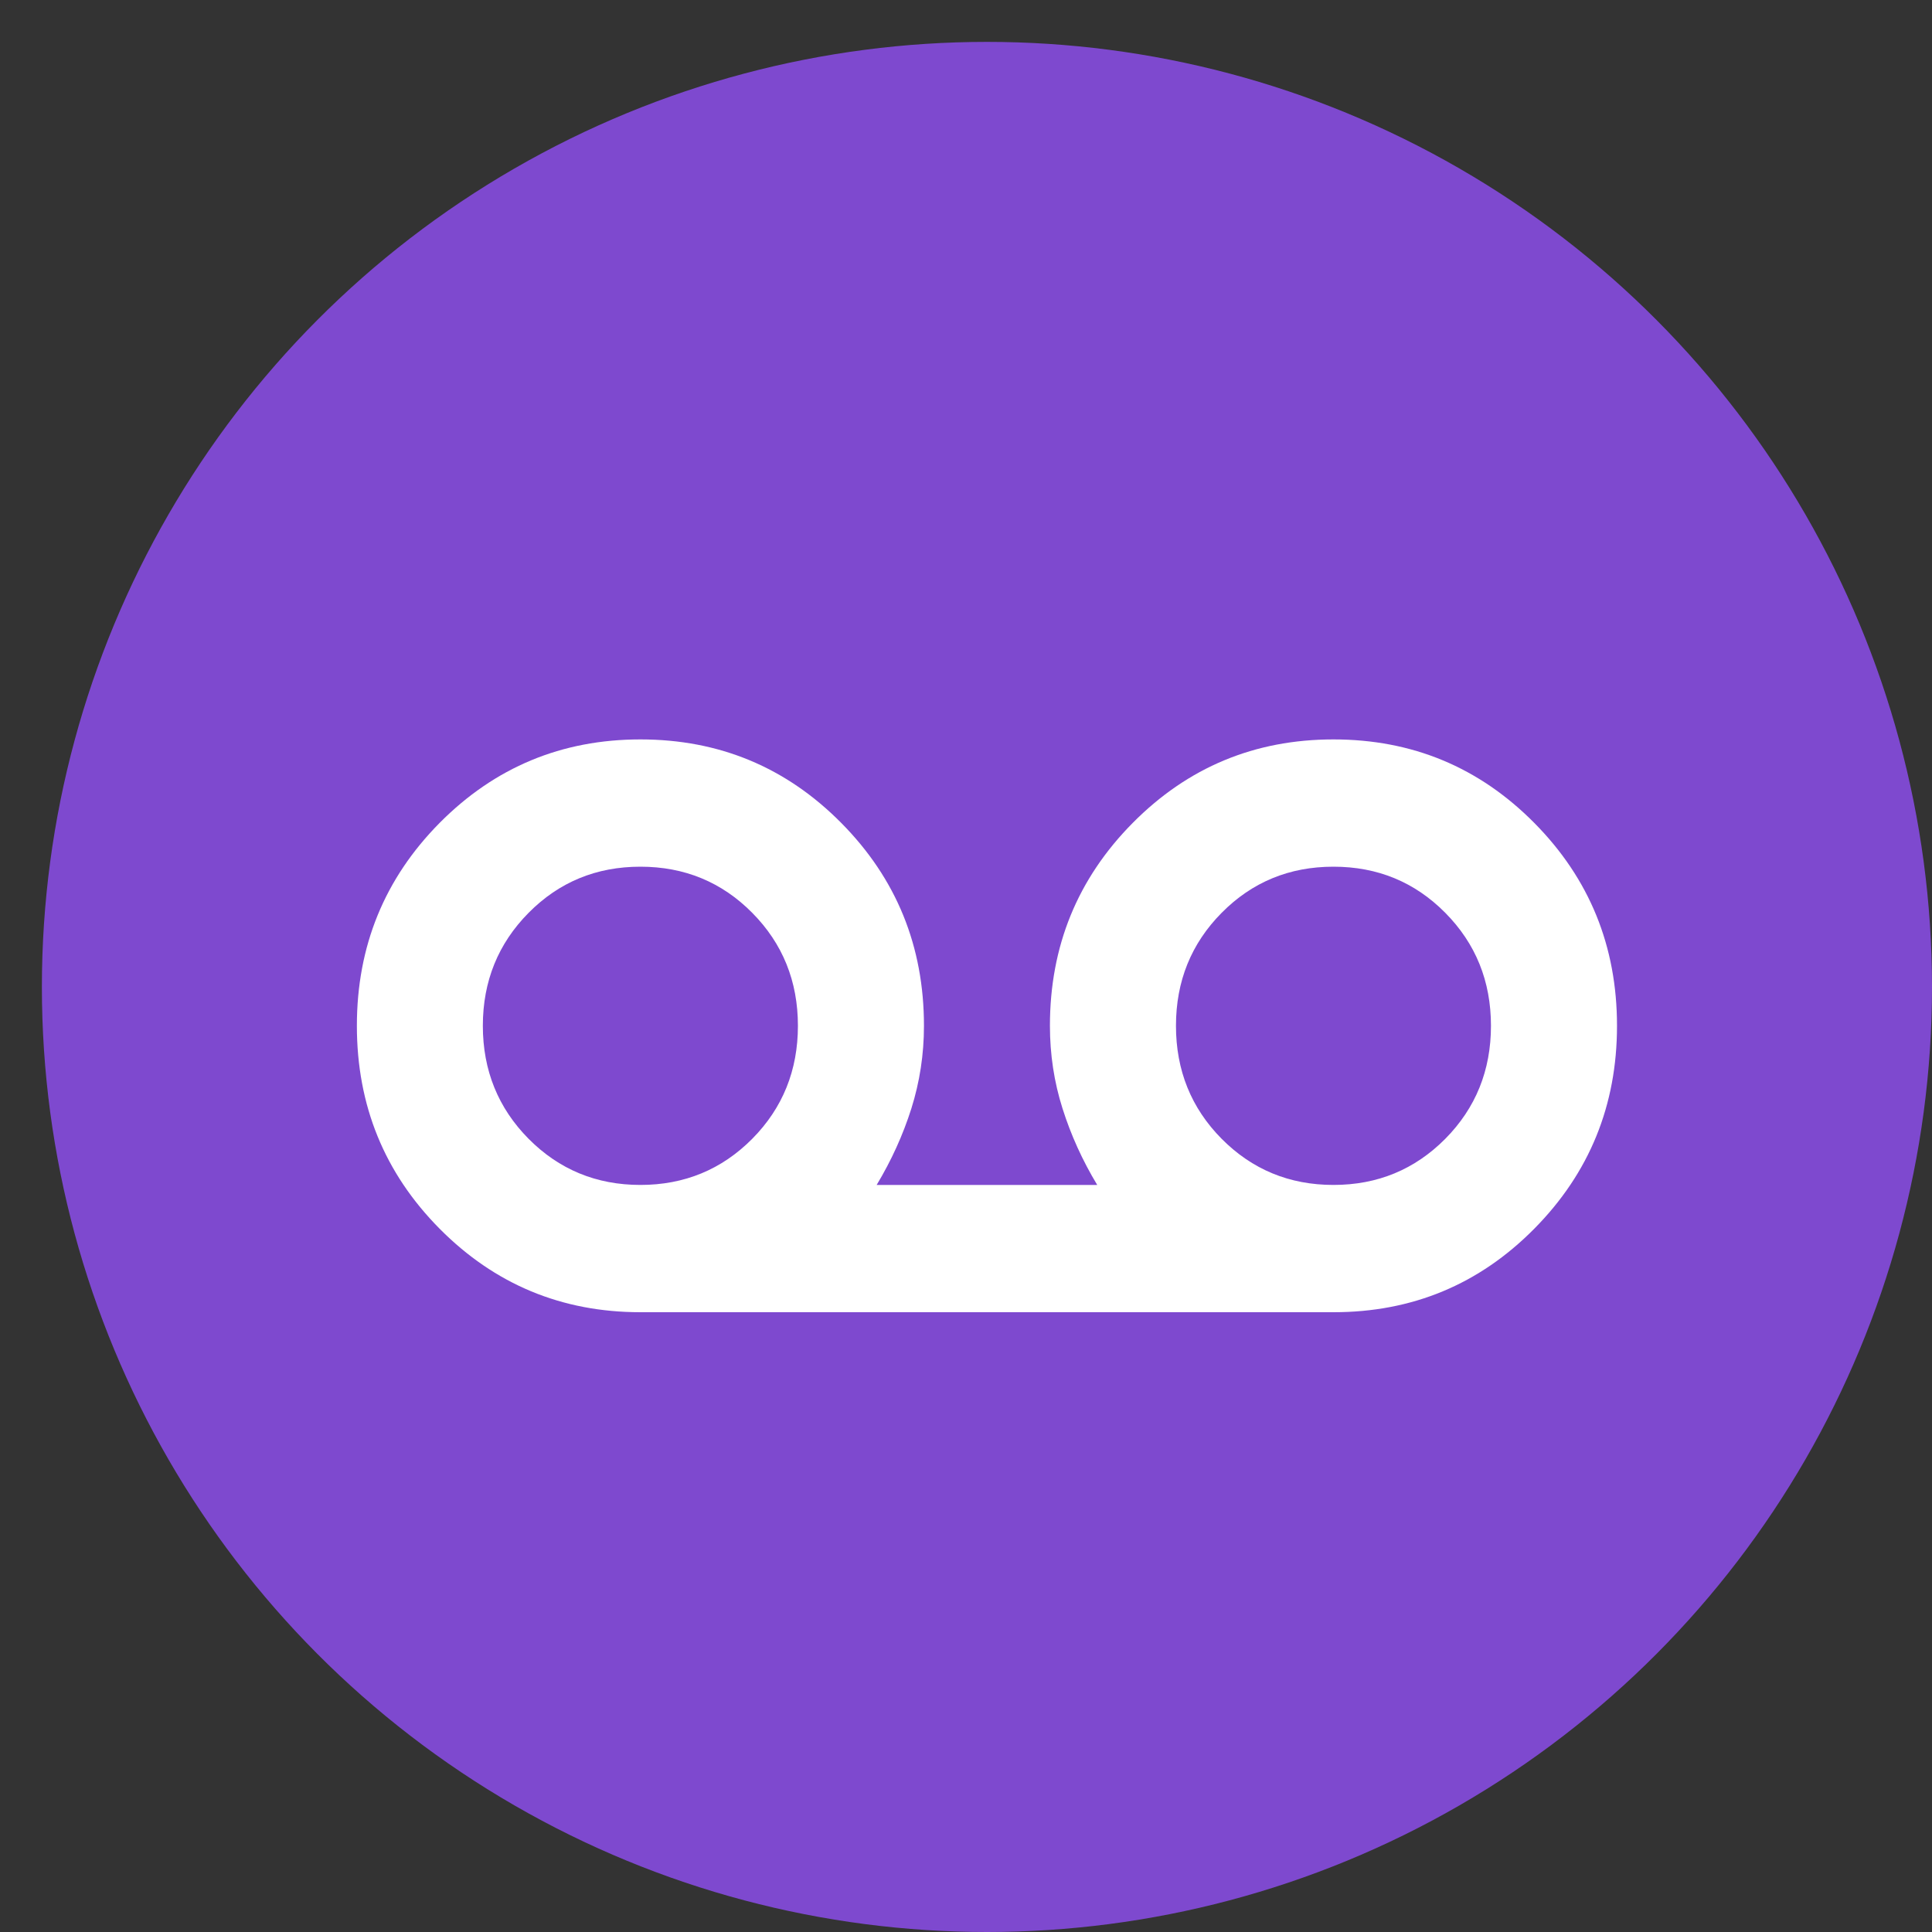
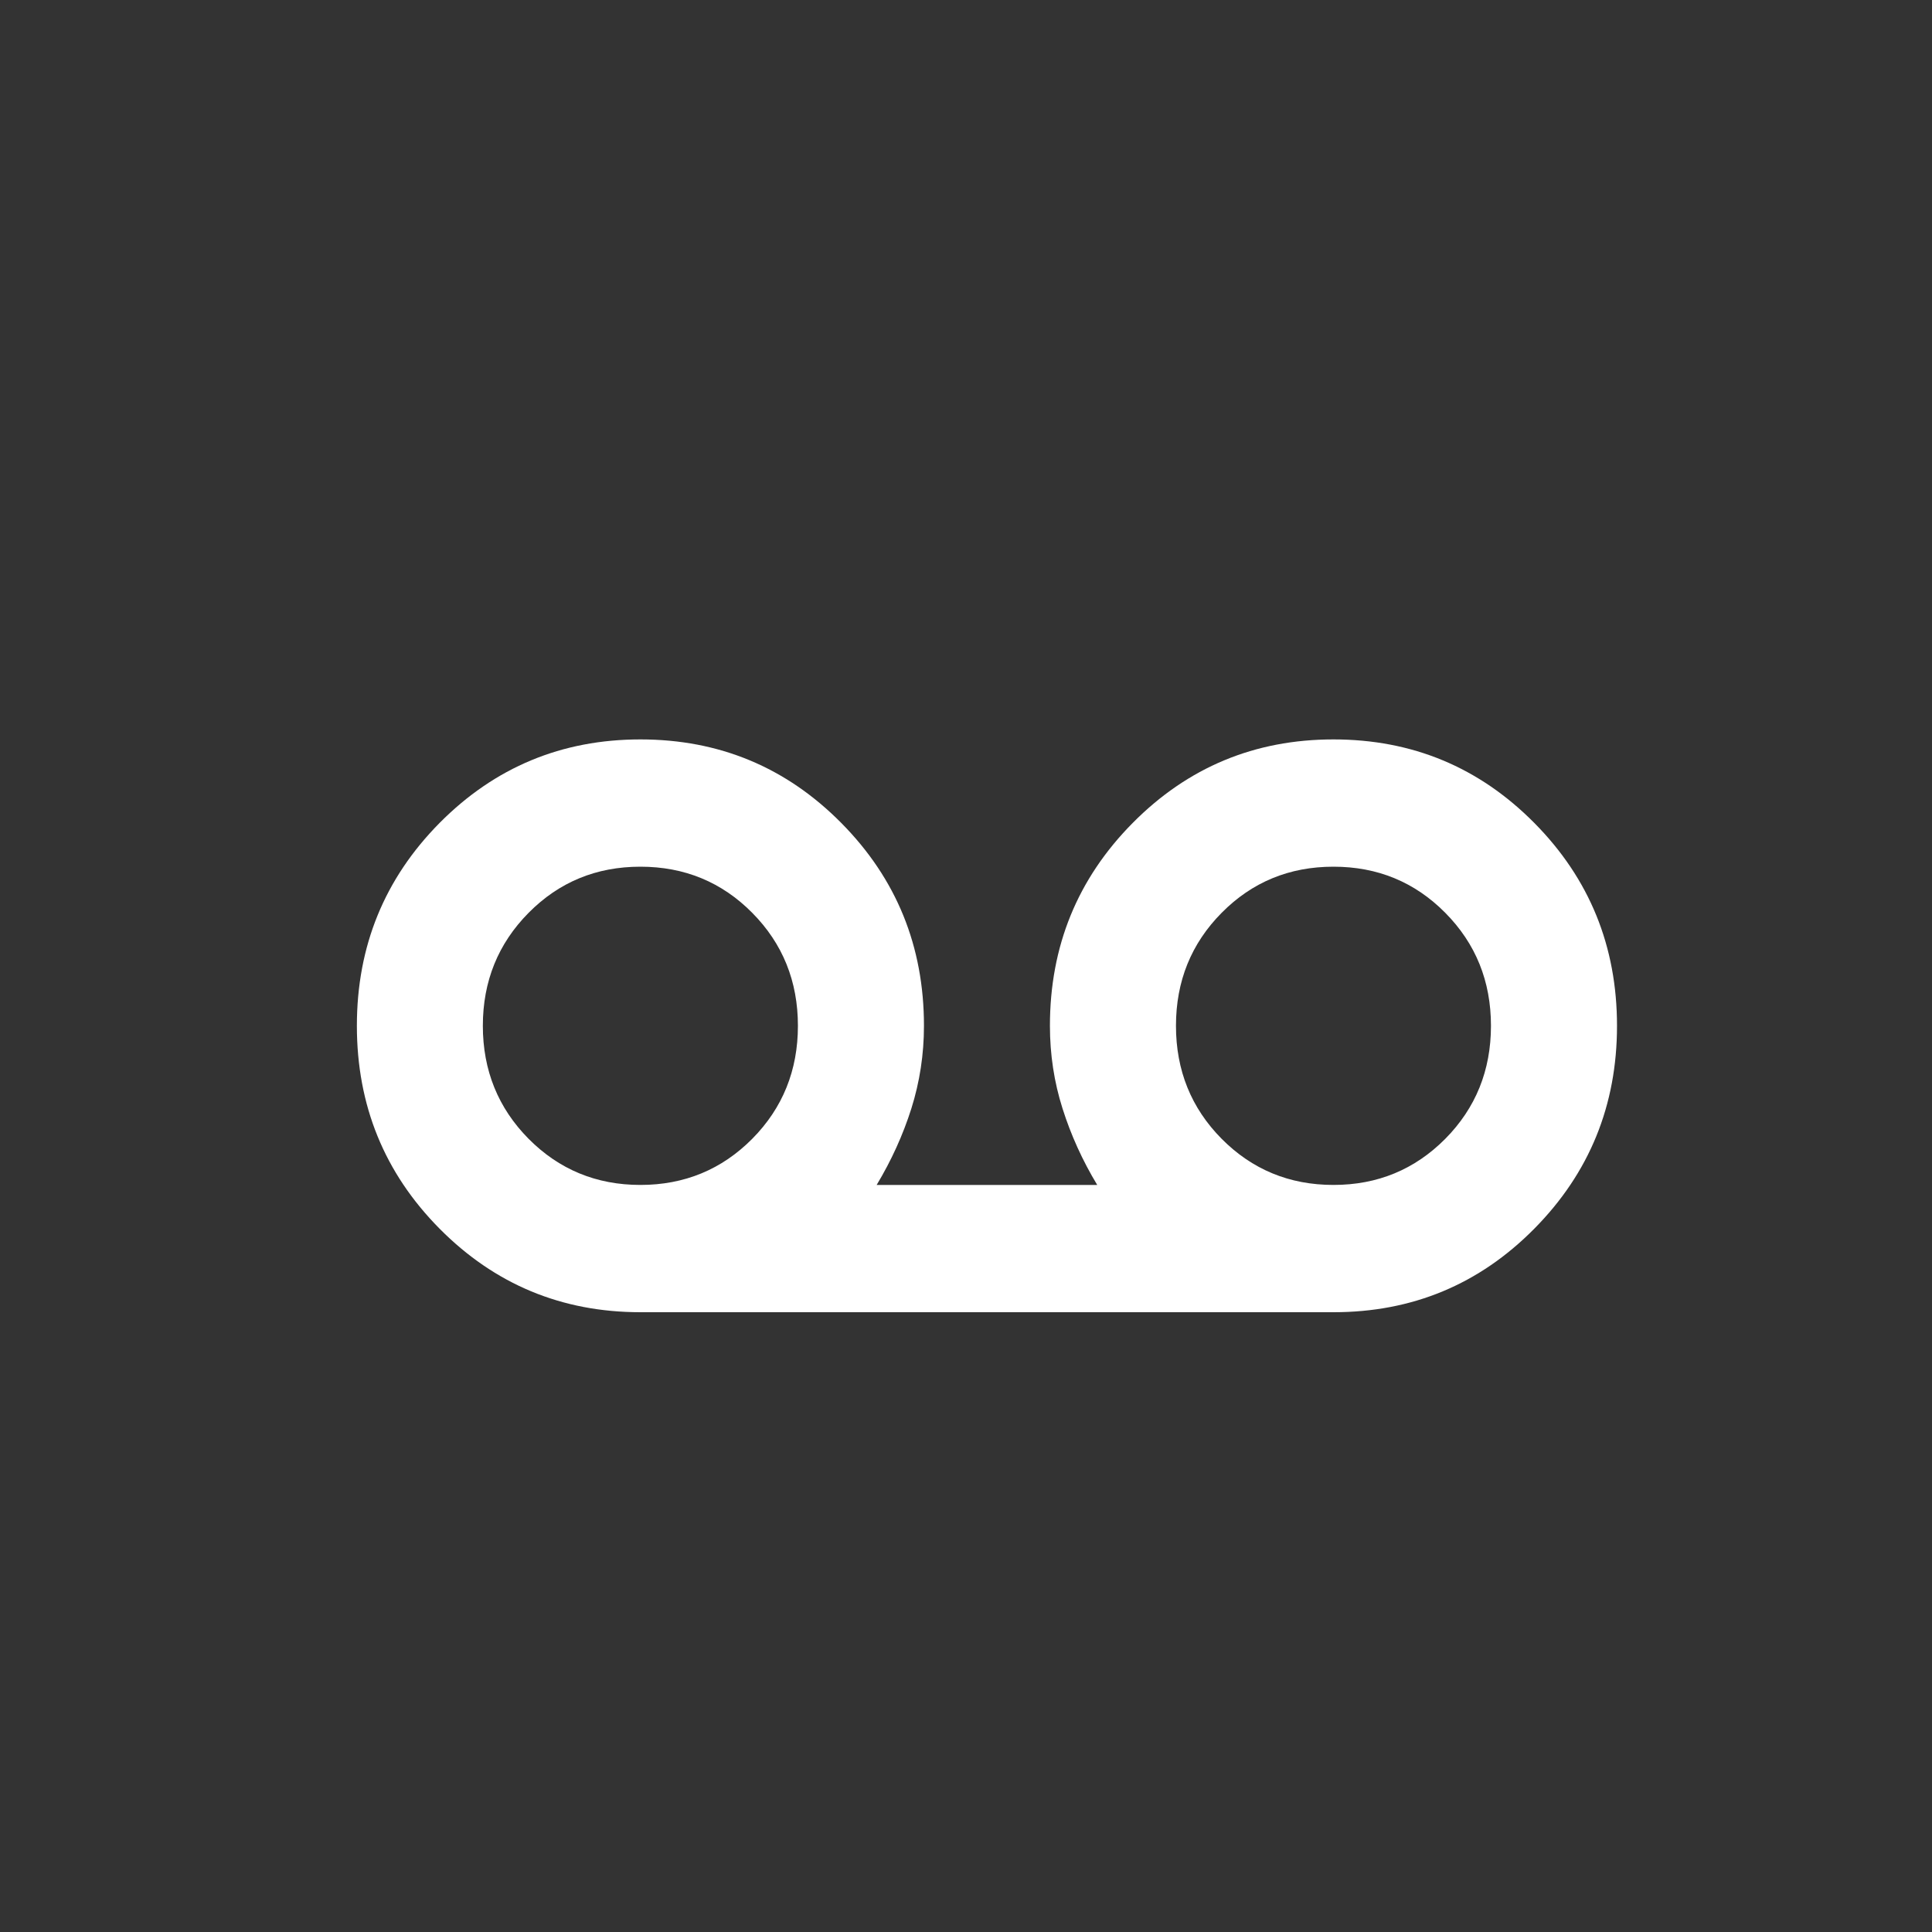
<svg xmlns="http://www.w3.org/2000/svg" width="25" height="25" viewBox="0 0 25 25" fill="none">
  <rect x="0" y="0" width="25" height="25" fill="#333333" stroke="none" />
-   <circle cx="12.771" cy="12.771" r="12.229" fill="#7E49CF" />
  <path d="M8.287 16.98C7.268 16.98 6.402 16.619 5.688 15.899C4.975 15.179 4.618 14.304 4.618 13.274C4.618 12.244 4.975 11.37 5.688 10.649C6.402 9.929 7.268 9.568 8.287 9.568C9.306 9.568 10.172 9.928 10.886 10.649C11.6 11.37 11.956 12.245 11.956 13.274C11.956 13.644 11.901 14.001 11.793 14.344C11.684 14.688 11.534 15.017 11.344 15.333H14.198C14.007 15.017 13.858 14.688 13.749 14.344C13.64 14.001 13.586 13.644 13.586 13.274C13.586 12.244 13.943 11.37 14.657 10.649C15.37 9.929 16.236 9.568 17.255 9.568C18.274 9.568 19.14 9.928 19.854 10.649C20.568 11.37 20.924 12.245 20.924 13.274C20.924 14.303 20.567 15.178 19.854 15.899C19.141 16.62 18.275 16.98 17.255 16.98H8.287ZM8.287 15.333C8.857 15.333 9.34 15.133 9.734 14.736C10.128 14.338 10.325 13.85 10.325 13.274C10.325 12.697 10.128 12.21 9.734 11.812C9.34 11.414 8.857 11.215 8.287 11.215C7.716 11.215 7.234 11.414 6.84 11.812C6.446 12.21 6.248 12.697 6.248 13.274C6.248 13.85 6.446 14.338 6.84 14.736C7.234 15.133 7.716 15.333 8.287 15.333ZM17.255 15.333C17.826 15.333 18.308 15.133 18.702 14.736C19.096 14.338 19.293 13.85 19.293 13.274C19.293 12.697 19.096 12.21 18.702 11.812C18.308 11.414 17.826 11.215 17.255 11.215C16.684 11.215 16.202 11.414 15.808 11.812C15.414 12.21 15.217 12.697 15.217 13.274C15.217 13.85 15.414 14.338 15.808 14.736C16.202 15.133 16.684 15.333 17.255 15.333Z" fill="white" />
</svg>